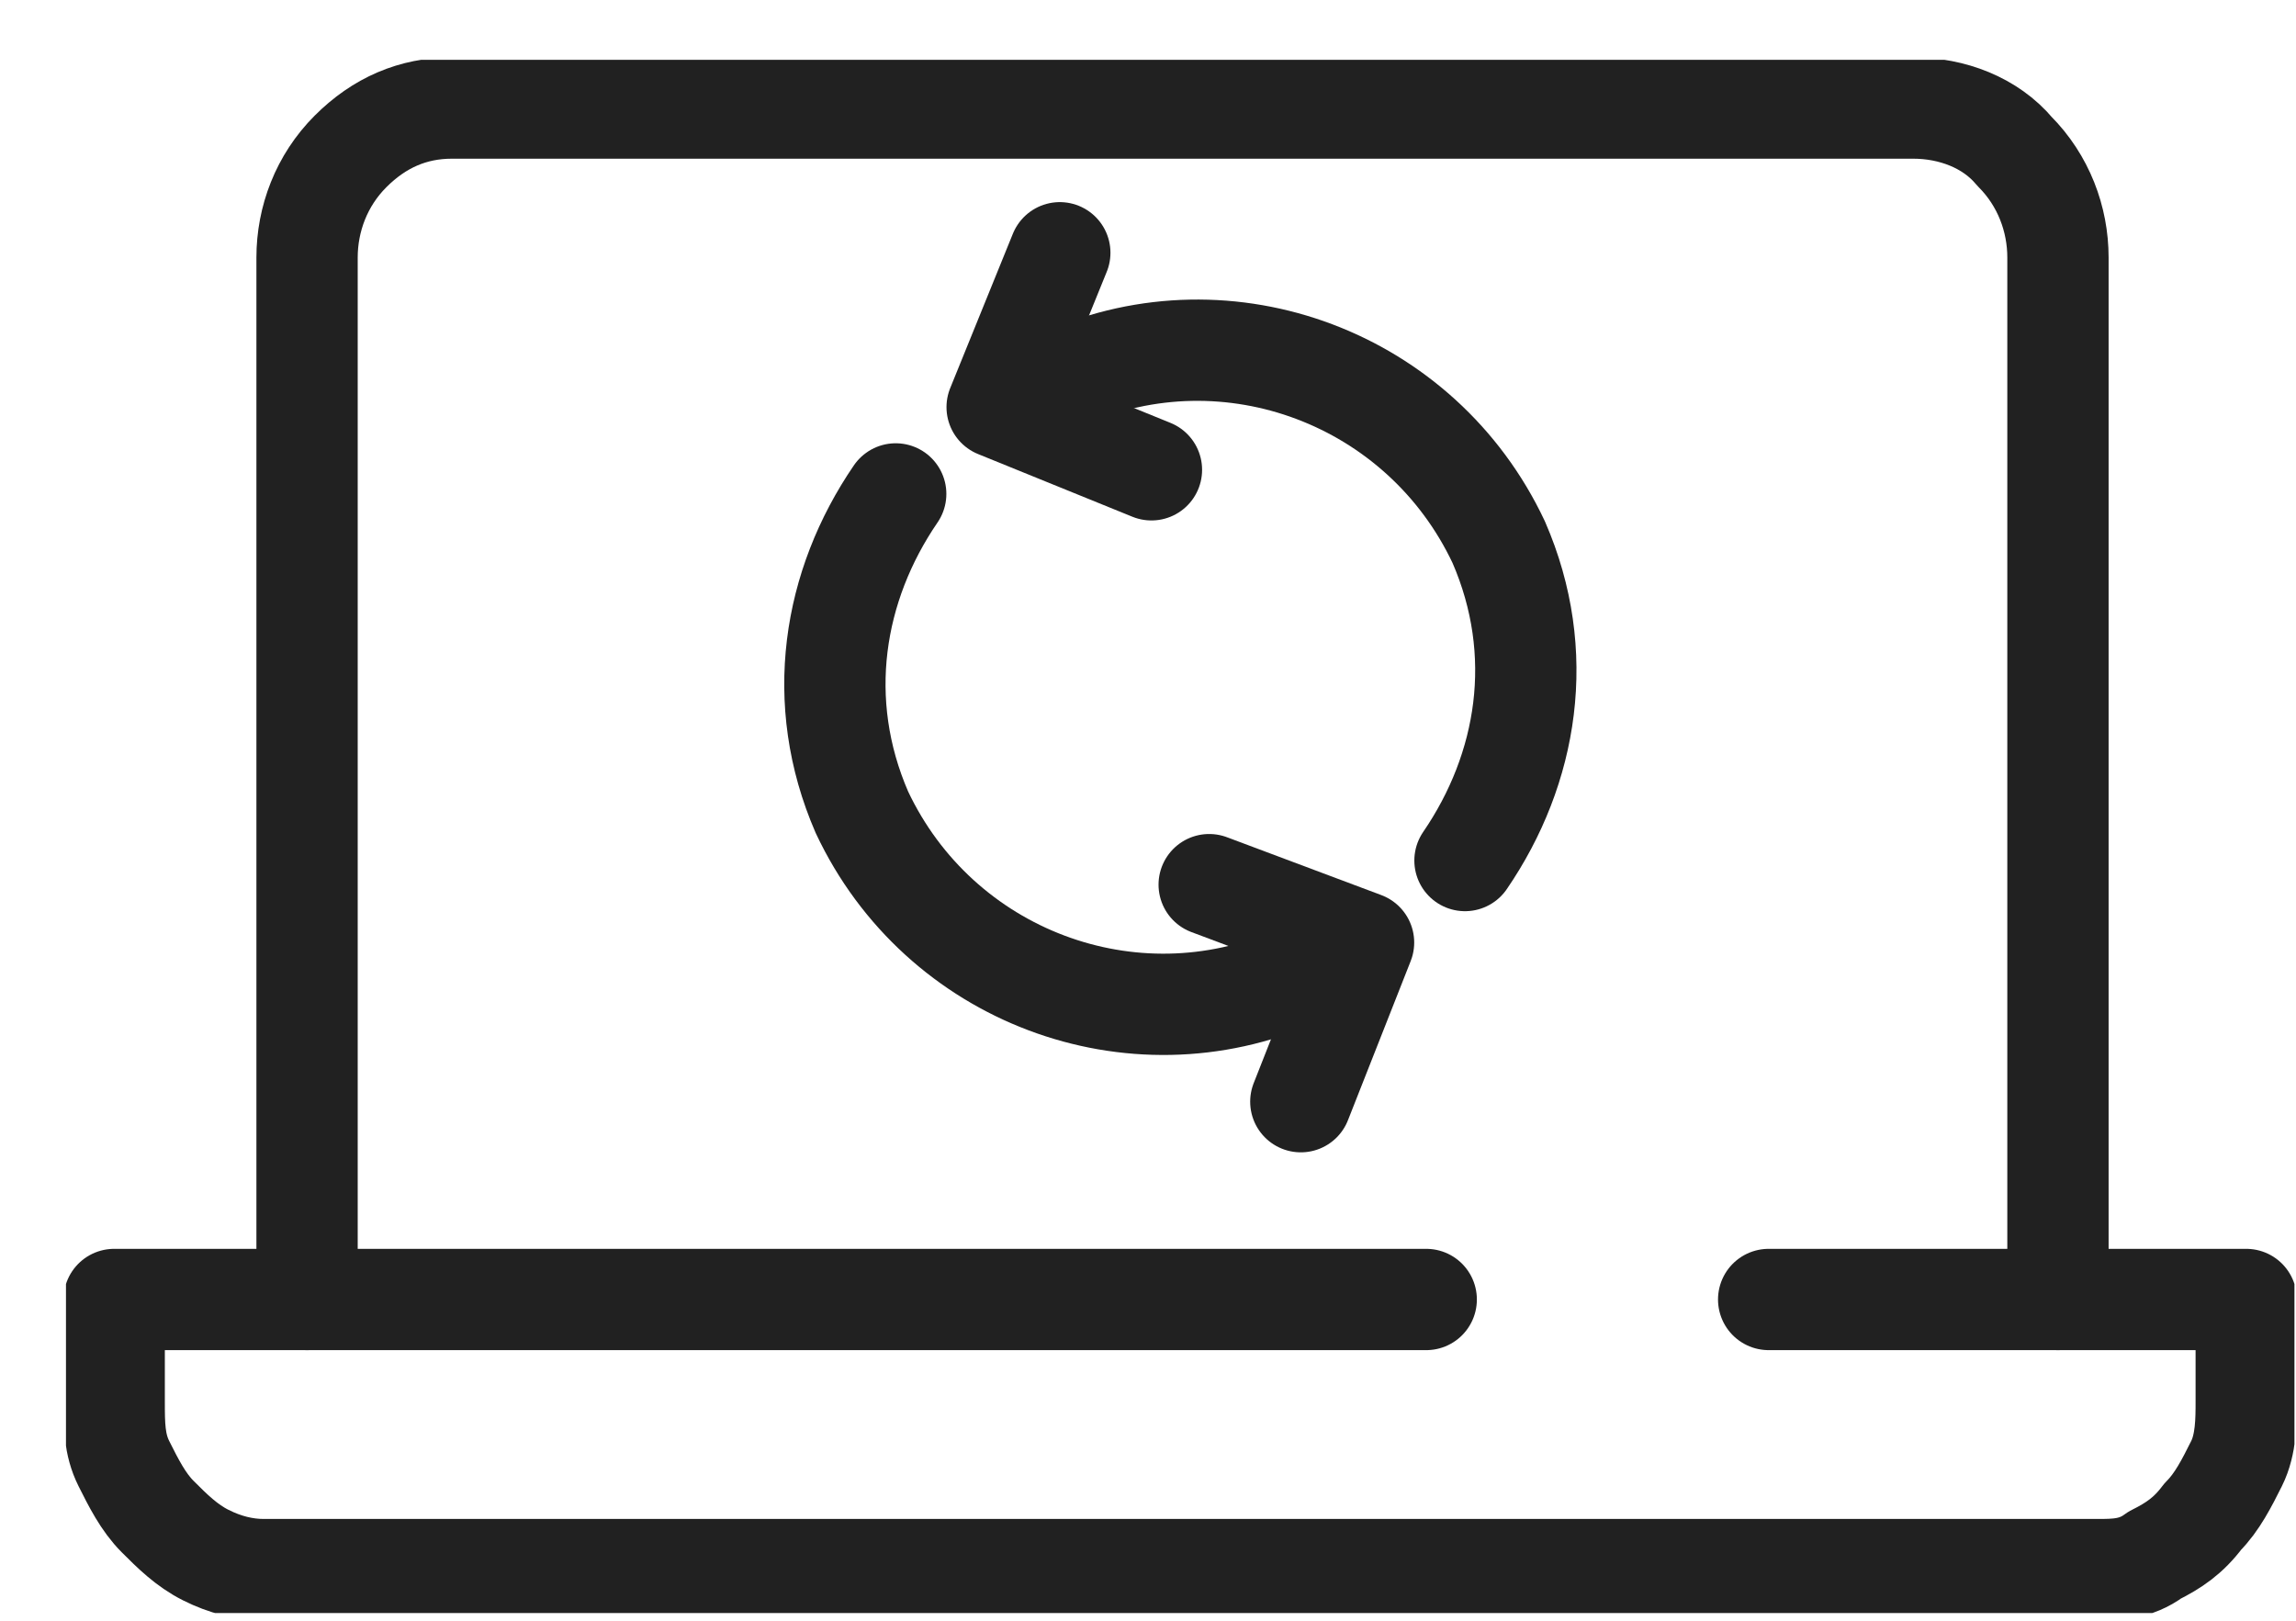
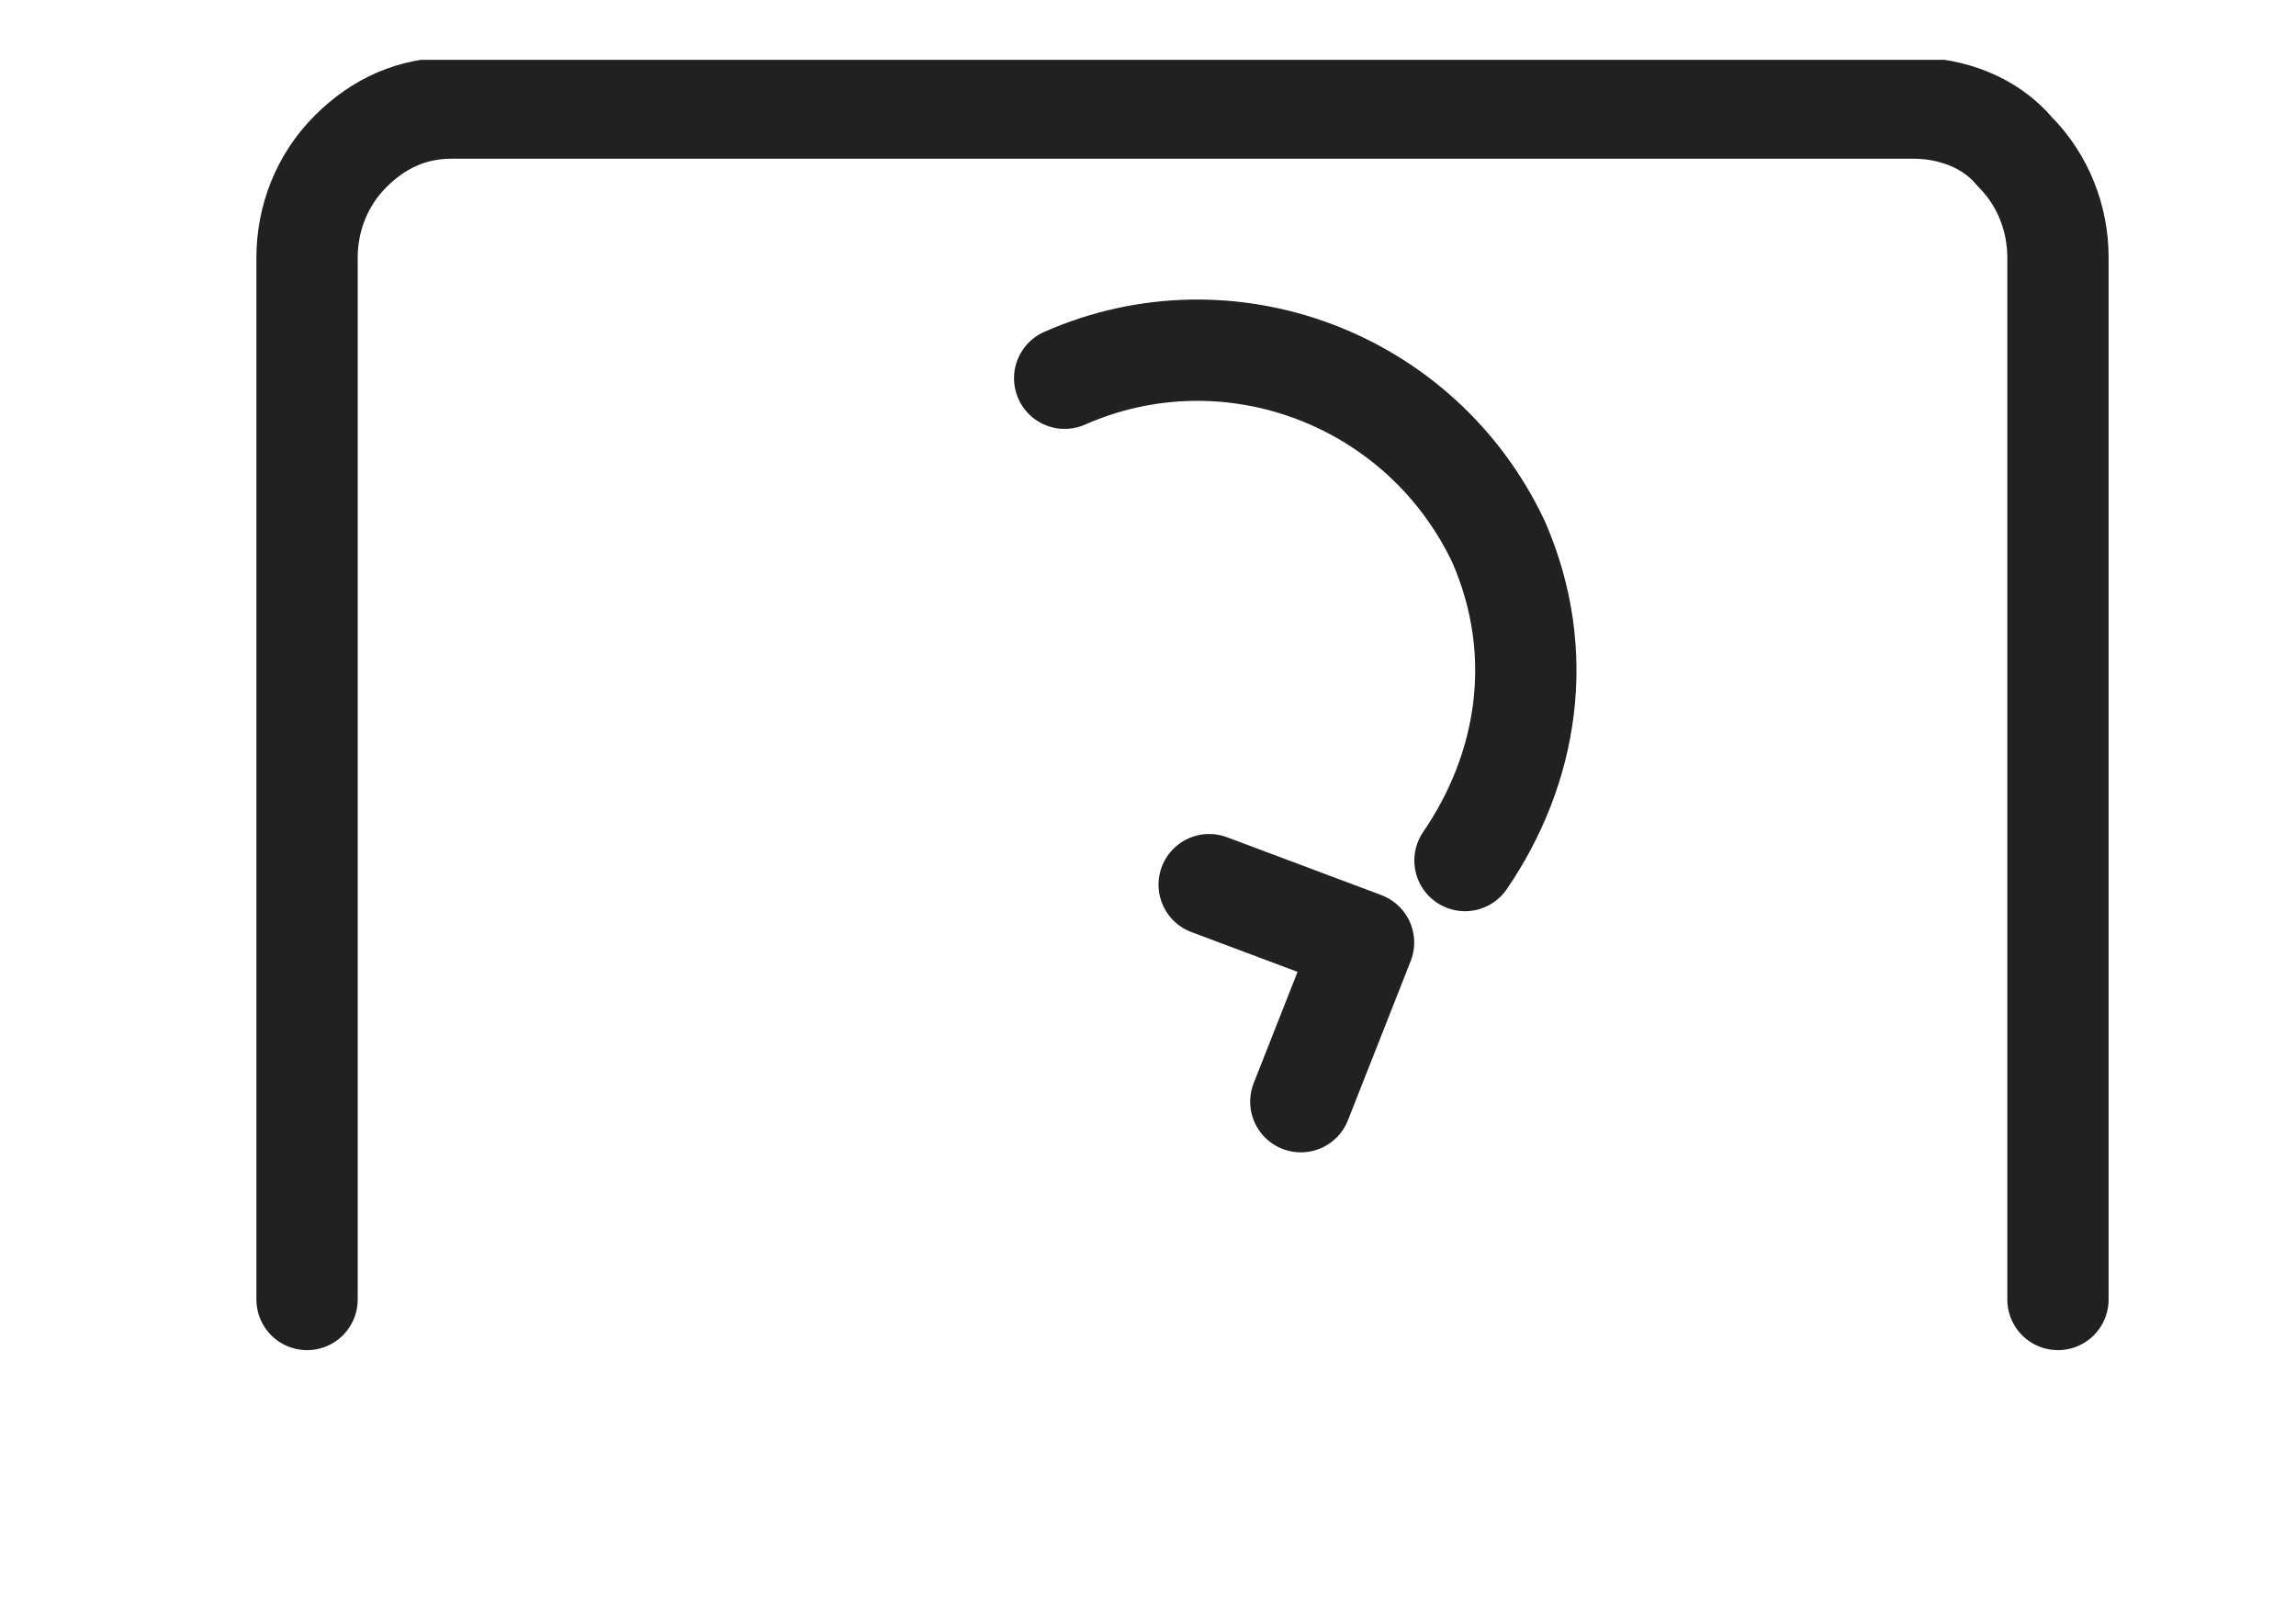
<svg xmlns="http://www.w3.org/2000/svg" width="34" height="24" viewBox="0 0 34 24" fill="none">
  <g clip-path="url(#clip0_13833_8792)">
-     <path d="M21.12 19.243H1.691V20.743C1.691 21.1 1.691 21.386 1.834 21.672C1.977 21.957 2.12 22.243 2.334 22.457C2.549 22.672 2.763 22.886 3.049 23.029C3.334 23.172 3.62 23.243 3.906 23.243H31.049C31.334 23.243 31.62 23.243 31.906 23.029C32.191 22.886 32.406 22.743 32.62 22.457C32.834 22.243 32.977 21.957 33.12 21.672C33.263 21.386 33.263 21.029 33.263 20.743V19.243H26.191" stroke="#212121" stroke-width="1.5" stroke-linecap="round" stroke-linejoin="round" />
    <path d="M4.547 19.243V3.814C4.547 3.243 4.761 2.672 5.19 2.243C5.618 1.814 6.118 1.6 6.69 1.6H28.333C28.904 1.6 29.475 1.814 29.833 2.243C30.261 2.672 30.475 3.243 30.475 3.814V19.243" stroke="#212121" stroke-width="1.5" stroke-linecap="round" stroke-linejoin="round" />
-     <path d="M13.264 7.314C12.335 8.672 12.05 10.386 12.764 12.029C13.907 14.457 16.764 15.529 19.193 14.457" stroke="#212121" stroke-width="1.5" stroke-linecap="round" stroke-linejoin="round" />
    <path d="M17.906 13.1L20.192 13.957L19.263 16.314" stroke="#212121" stroke-width="1.5" stroke-linecap="round" stroke-linejoin="round" />
    <path d="M21.694 12.743C22.623 11.386 22.909 9.672 22.194 8.029C21.051 5.601 18.194 4.529 15.766 5.601" stroke="#212121" stroke-width="1.5" stroke-linecap="round" stroke-linejoin="round" />
-     <path d="M17.051 6.957L14.766 6.029L15.694 3.743" stroke="#212121" stroke-width="1.5" stroke-linecap="round" stroke-linejoin="round" />
  </g>
  <defs>
    <clipPath id="clip0_13833_8792">
      <rect width="33" height="23" fill="white" transform="translate(0.977 0.886)" />
    </clipPath>
  </defs>
</svg>